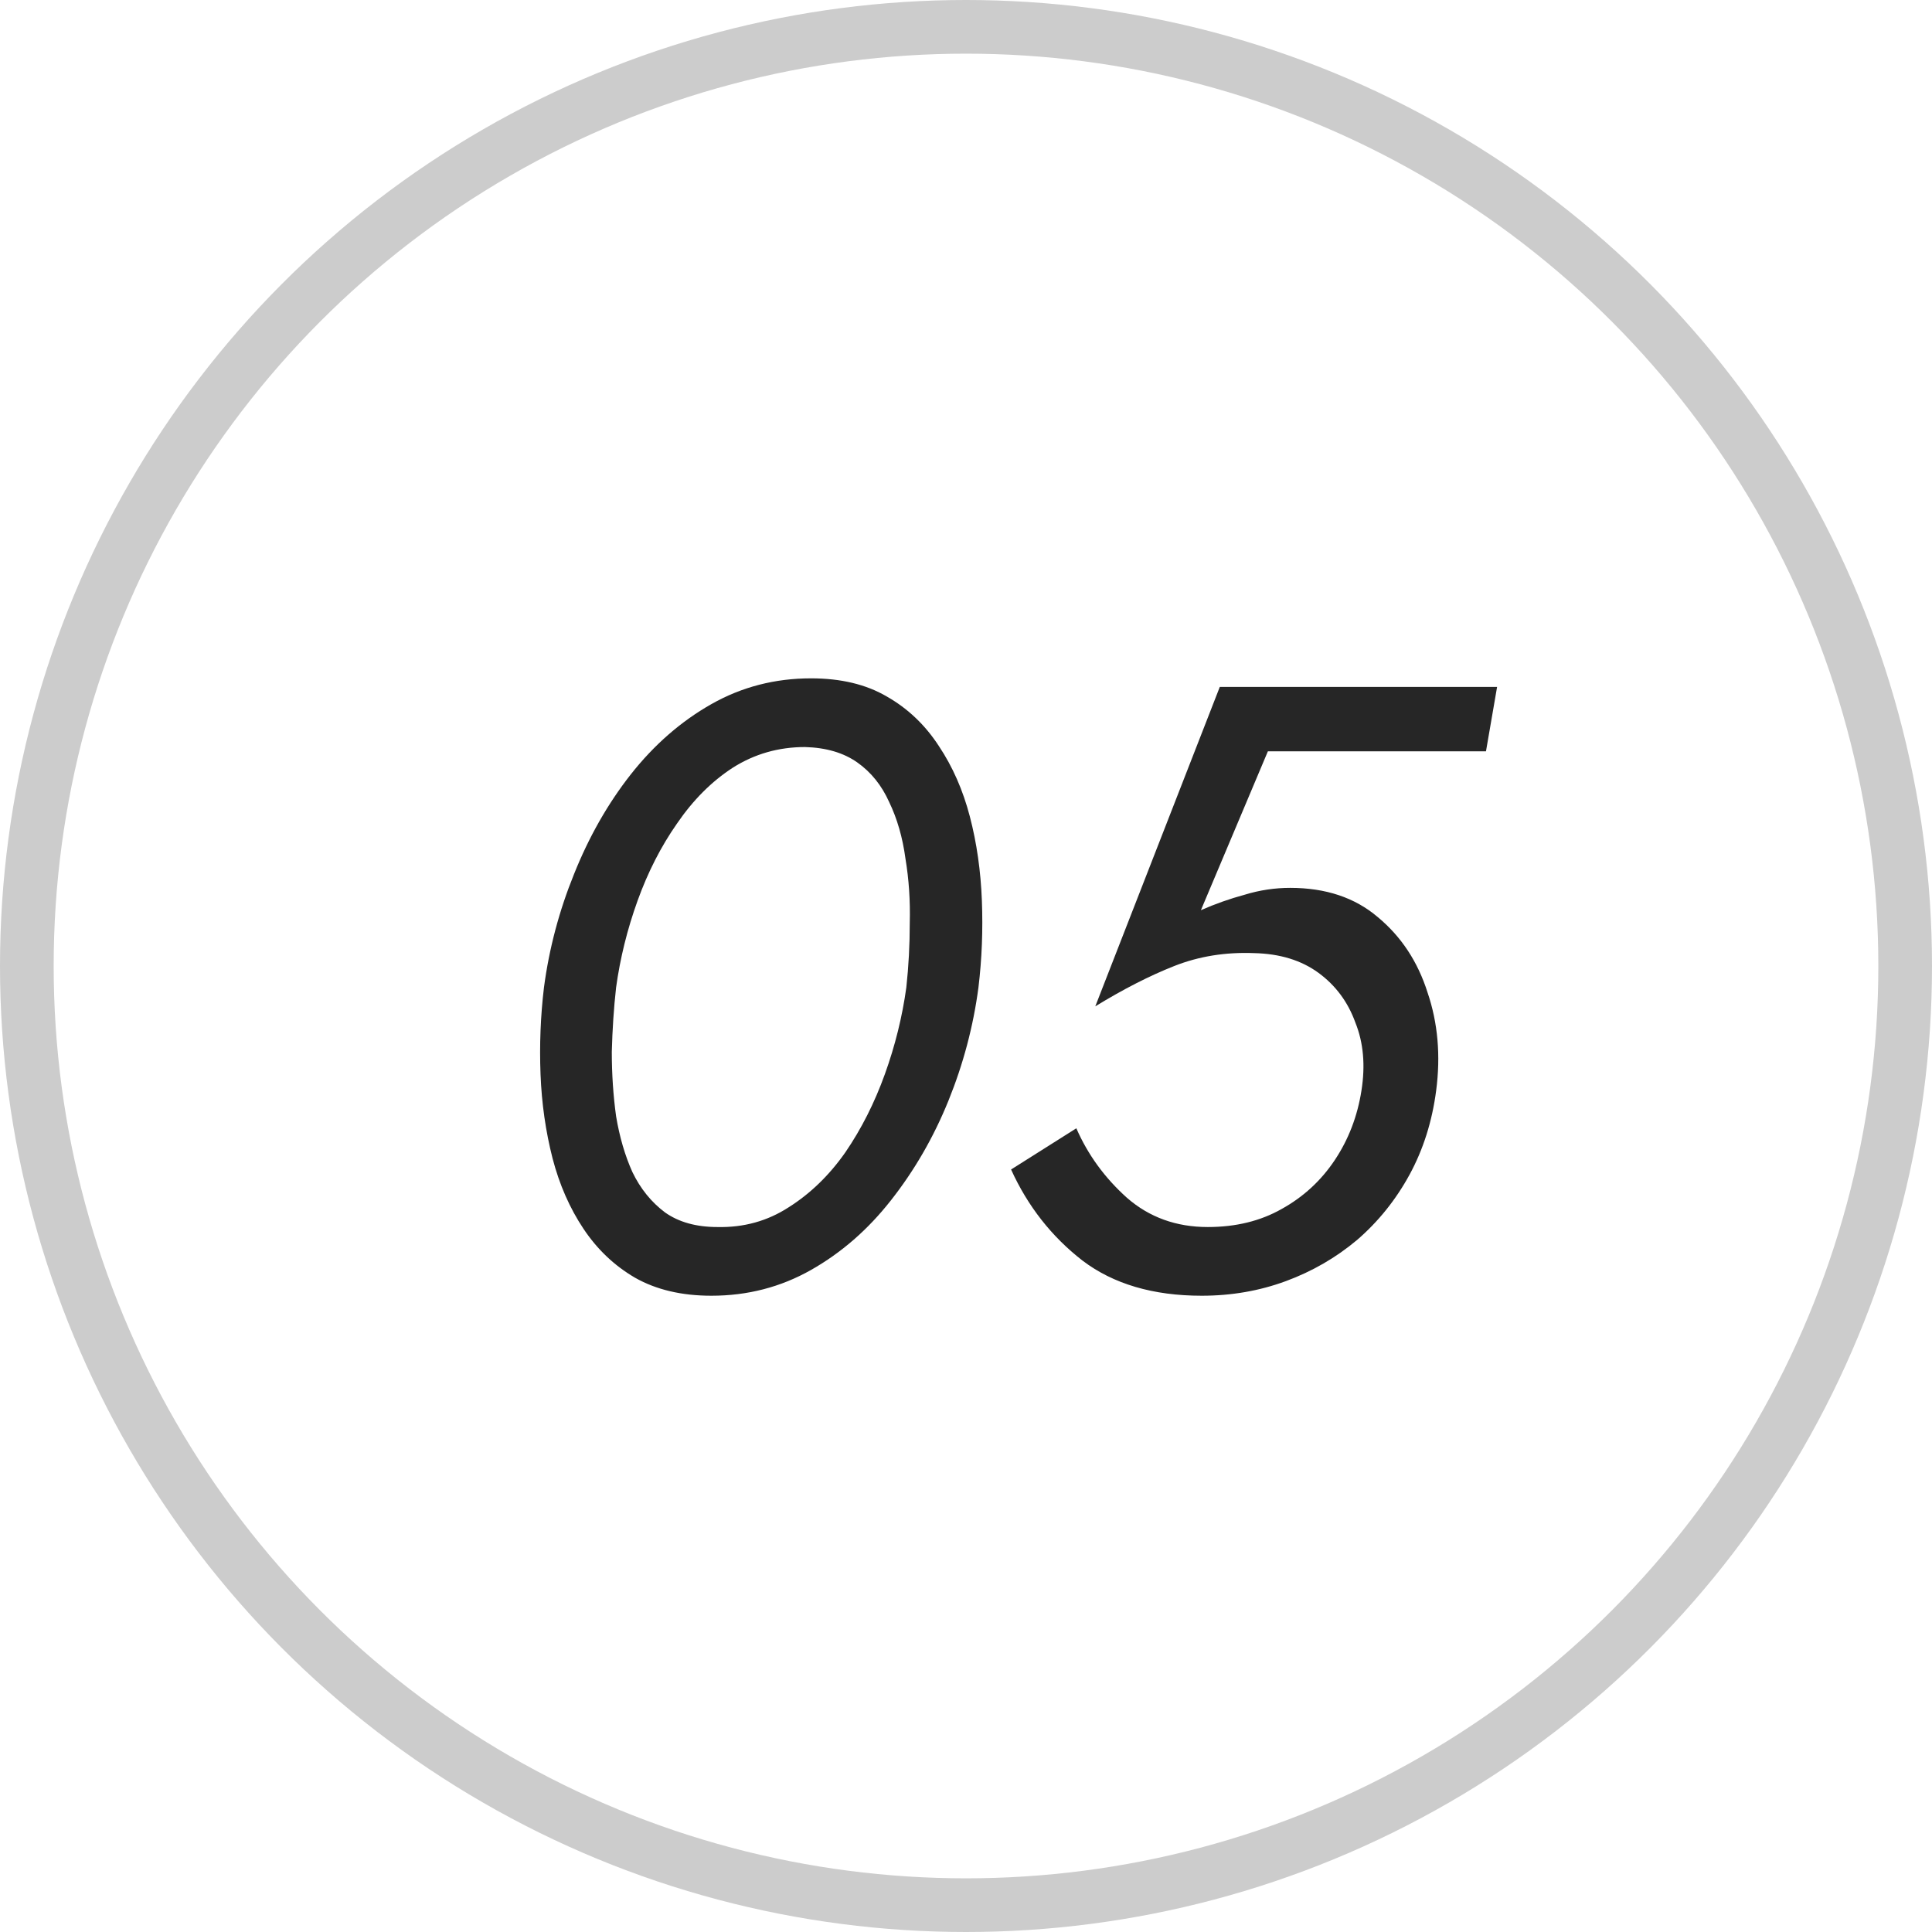
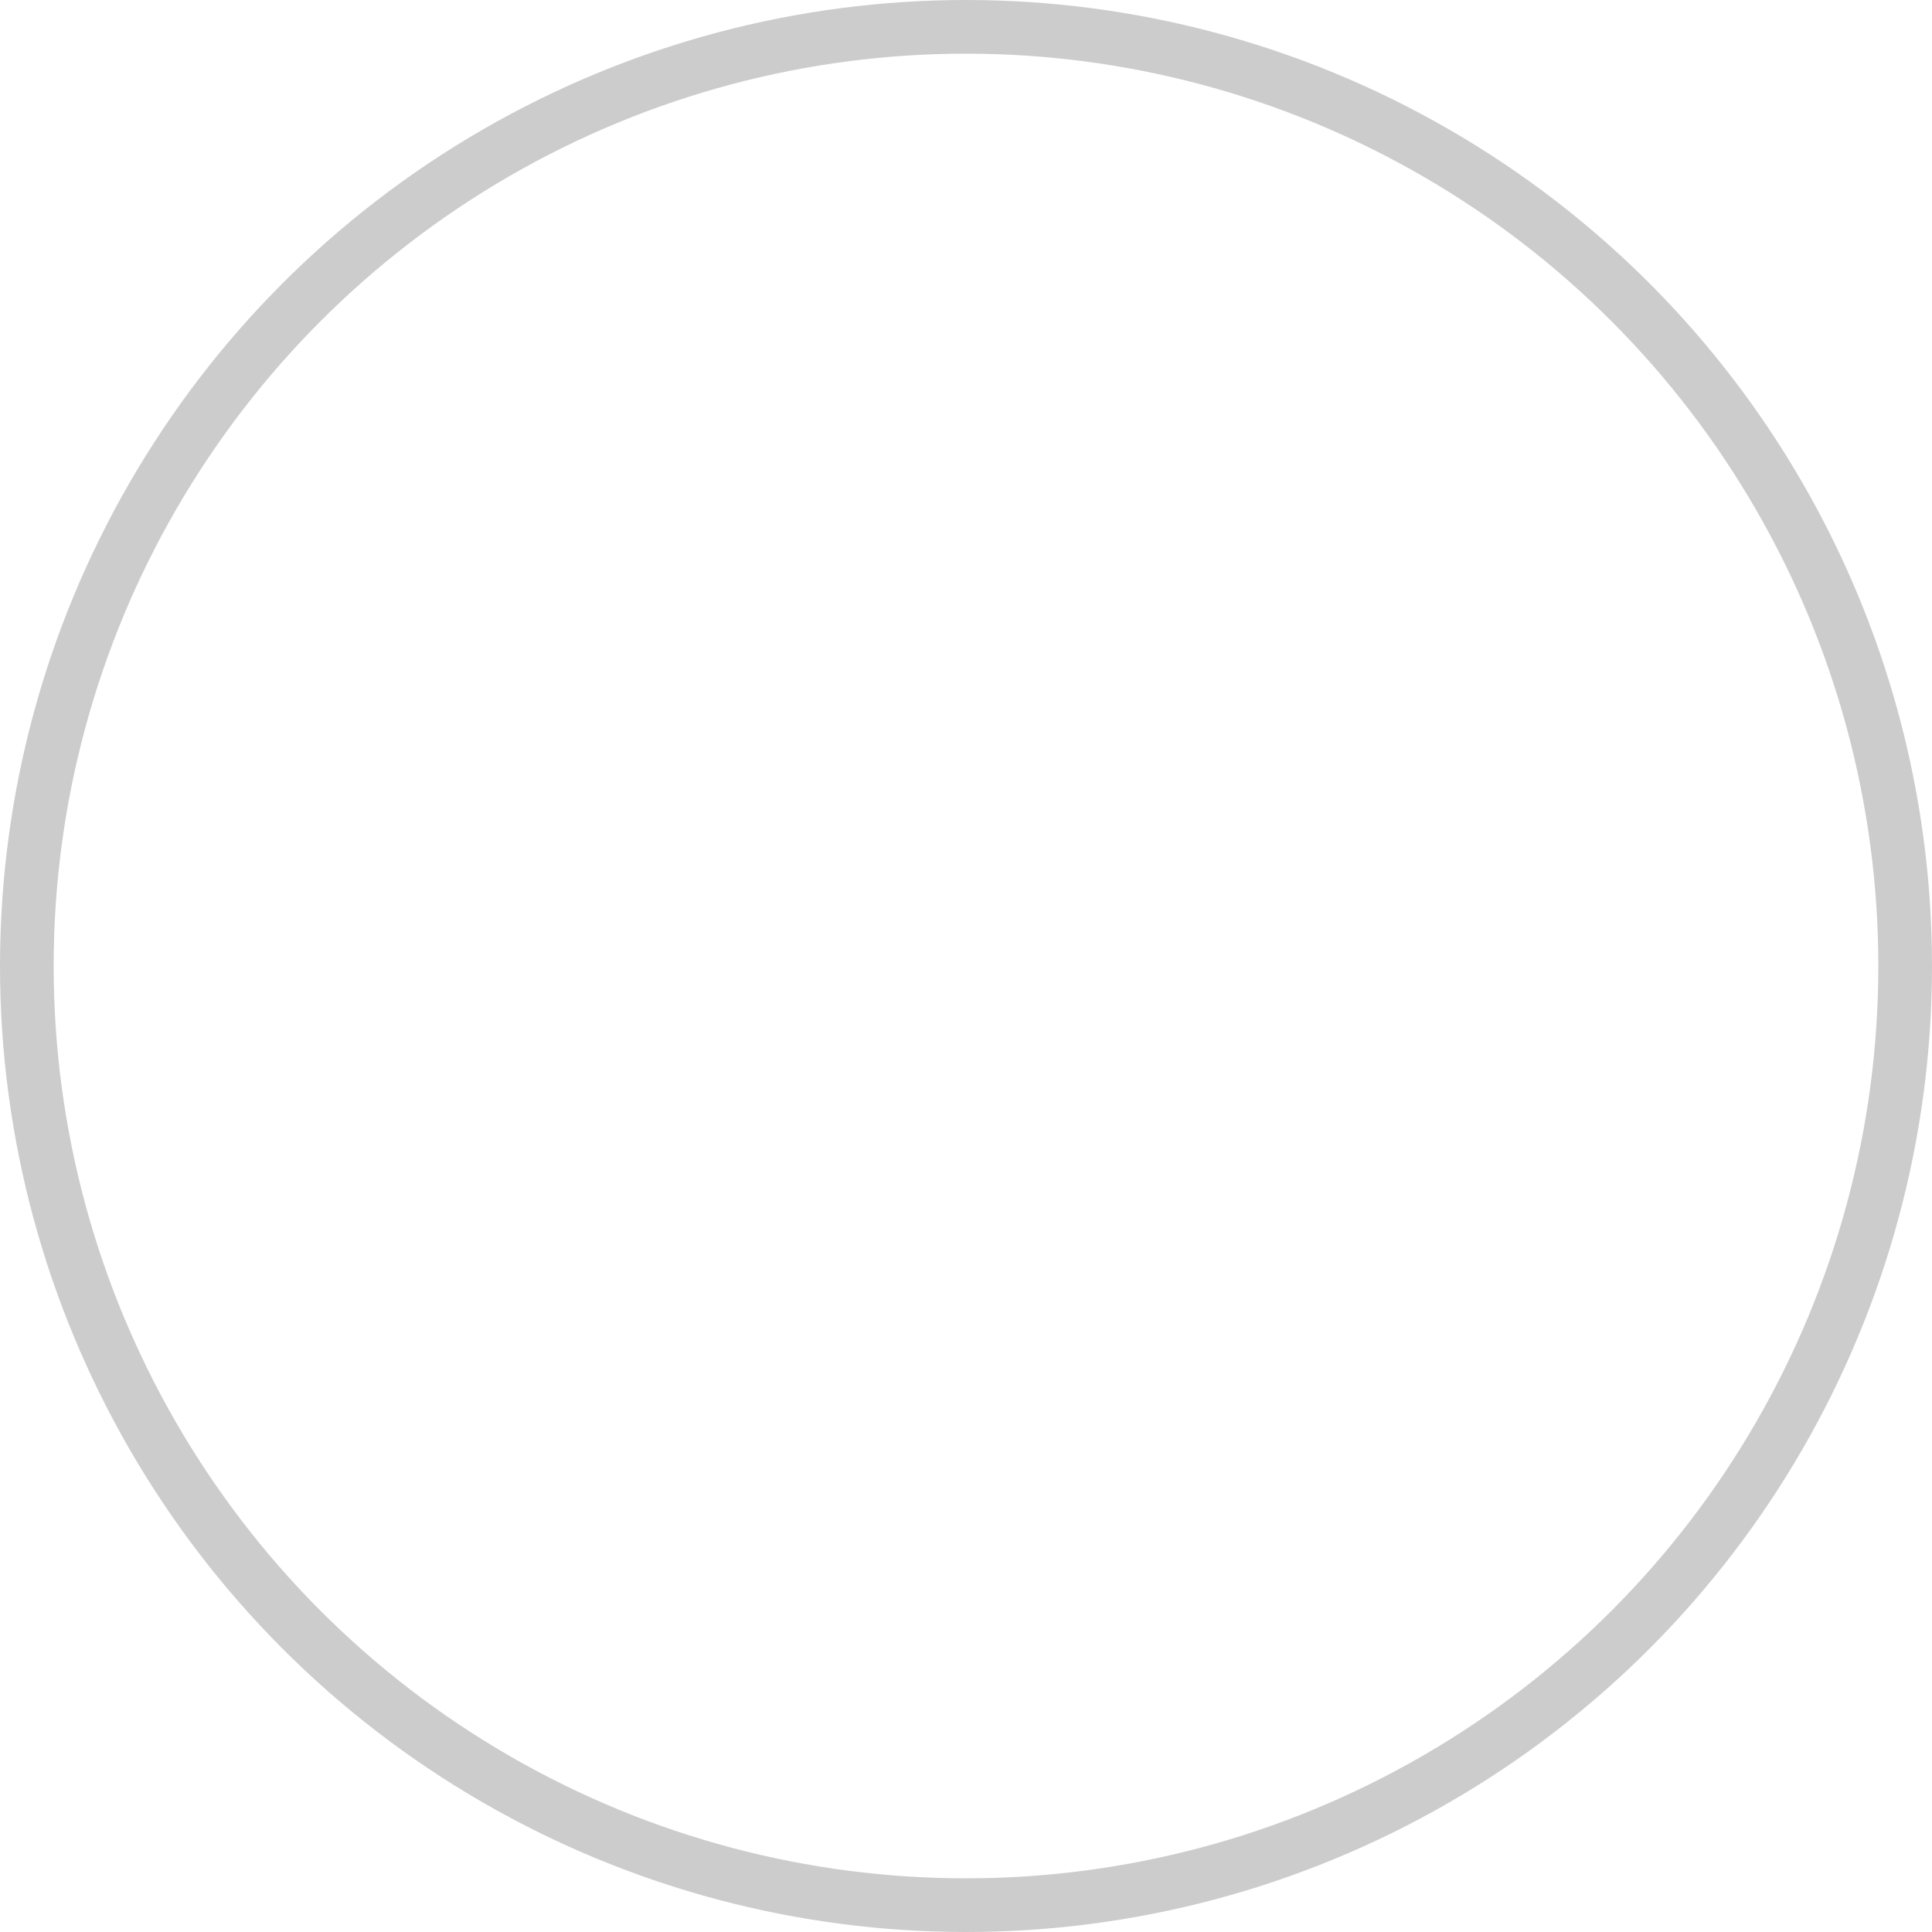
<svg xmlns="http://www.w3.org/2000/svg" width="36" height="36" viewBox="0 0 36 36" fill="none">
  <circle cx="18" cy="18" r="17.5" stroke="#010101" stroke-opacity="0.2" />
-   <path d="M11.48 18.4C11.437 18.784 11.411 19.184 11.4 19.6C11.4 20.016 11.427 20.416 11.48 20.8C11.544 21.184 11.645 21.531 11.784 21.84C11.933 22.149 12.136 22.4 12.392 22.592C12.648 22.773 12.973 22.864 13.368 22.864C13.859 22.875 14.301 22.752 14.696 22.496C15.101 22.24 15.453 21.899 15.752 21.472C16.051 21.035 16.296 20.549 16.488 20.016C16.68 19.483 16.813 18.944 16.888 18.4C16.931 18.005 16.952 17.605 16.952 17.2C16.963 16.784 16.936 16.384 16.872 16C16.819 15.605 16.717 15.253 16.568 14.944C16.429 14.635 16.232 14.389 15.976 14.208C15.72 14.027 15.395 13.931 15 13.92C14.509 13.92 14.061 14.048 13.656 14.304C13.261 14.56 12.915 14.907 12.616 15.344C12.317 15.771 12.072 16.251 11.88 16.784C11.688 17.317 11.555 17.856 11.48 18.4ZM10.136 18.4C10.232 17.675 10.419 16.971 10.696 16.288C10.973 15.595 11.325 14.976 11.752 14.432C12.189 13.877 12.691 13.44 13.256 13.12C13.821 12.8 14.44 12.64 15.112 12.64C15.667 12.64 16.136 12.752 16.52 12.976C16.915 13.2 17.24 13.509 17.496 13.904C17.752 14.288 17.944 14.725 18.072 15.216C18.2 15.707 18.275 16.229 18.296 16.784C18.317 17.328 18.296 17.867 18.232 18.4C18.136 19.125 17.949 19.829 17.672 20.512C17.395 21.195 17.037 21.813 16.6 22.368C16.173 22.912 15.677 23.344 15.112 23.664C14.547 23.984 13.928 24.144 13.256 24.144C12.701 24.144 12.227 24.032 11.832 23.808C11.448 23.584 11.128 23.28 10.872 22.896C10.616 22.512 10.424 22.075 10.296 21.584C10.168 21.083 10.093 20.56 10.072 20.016C10.051 19.472 10.072 18.933 10.136 18.4ZM26.761 20.32C26.686 20.896 26.52 21.419 26.265 21.888C26.009 22.357 25.683 22.763 25.288 23.104C24.894 23.435 24.451 23.691 23.96 23.872C23.47 24.053 22.947 24.144 22.392 24.144C21.486 24.144 20.744 23.925 20.169 23.488C19.593 23.04 19.15 22.475 18.84 21.792L20.056 21.024C20.27 21.515 20.584 21.947 21 22.32C21.416 22.683 21.918 22.864 22.505 22.864C23.027 22.864 23.486 22.752 23.881 22.528C24.286 22.304 24.616 22 24.872 21.616C25.128 21.232 25.294 20.8 25.369 20.32C25.443 19.851 25.406 19.429 25.256 19.056C25.118 18.672 24.889 18.363 24.569 18.128C24.248 17.893 23.849 17.771 23.369 17.76C22.835 17.739 22.339 17.819 21.881 18C21.422 18.181 20.931 18.432 20.409 18.752L22.729 12.8H27.896L27.689 14H23.625L22.377 16.96C22.643 16.843 22.915 16.747 23.192 16.672C23.47 16.587 23.753 16.544 24.041 16.544C24.702 16.544 25.246 16.725 25.672 17.088C26.11 17.451 26.419 17.92 26.601 18.496C26.793 19.061 26.846 19.669 26.761 20.32Z" fill="#262626" />
</svg>